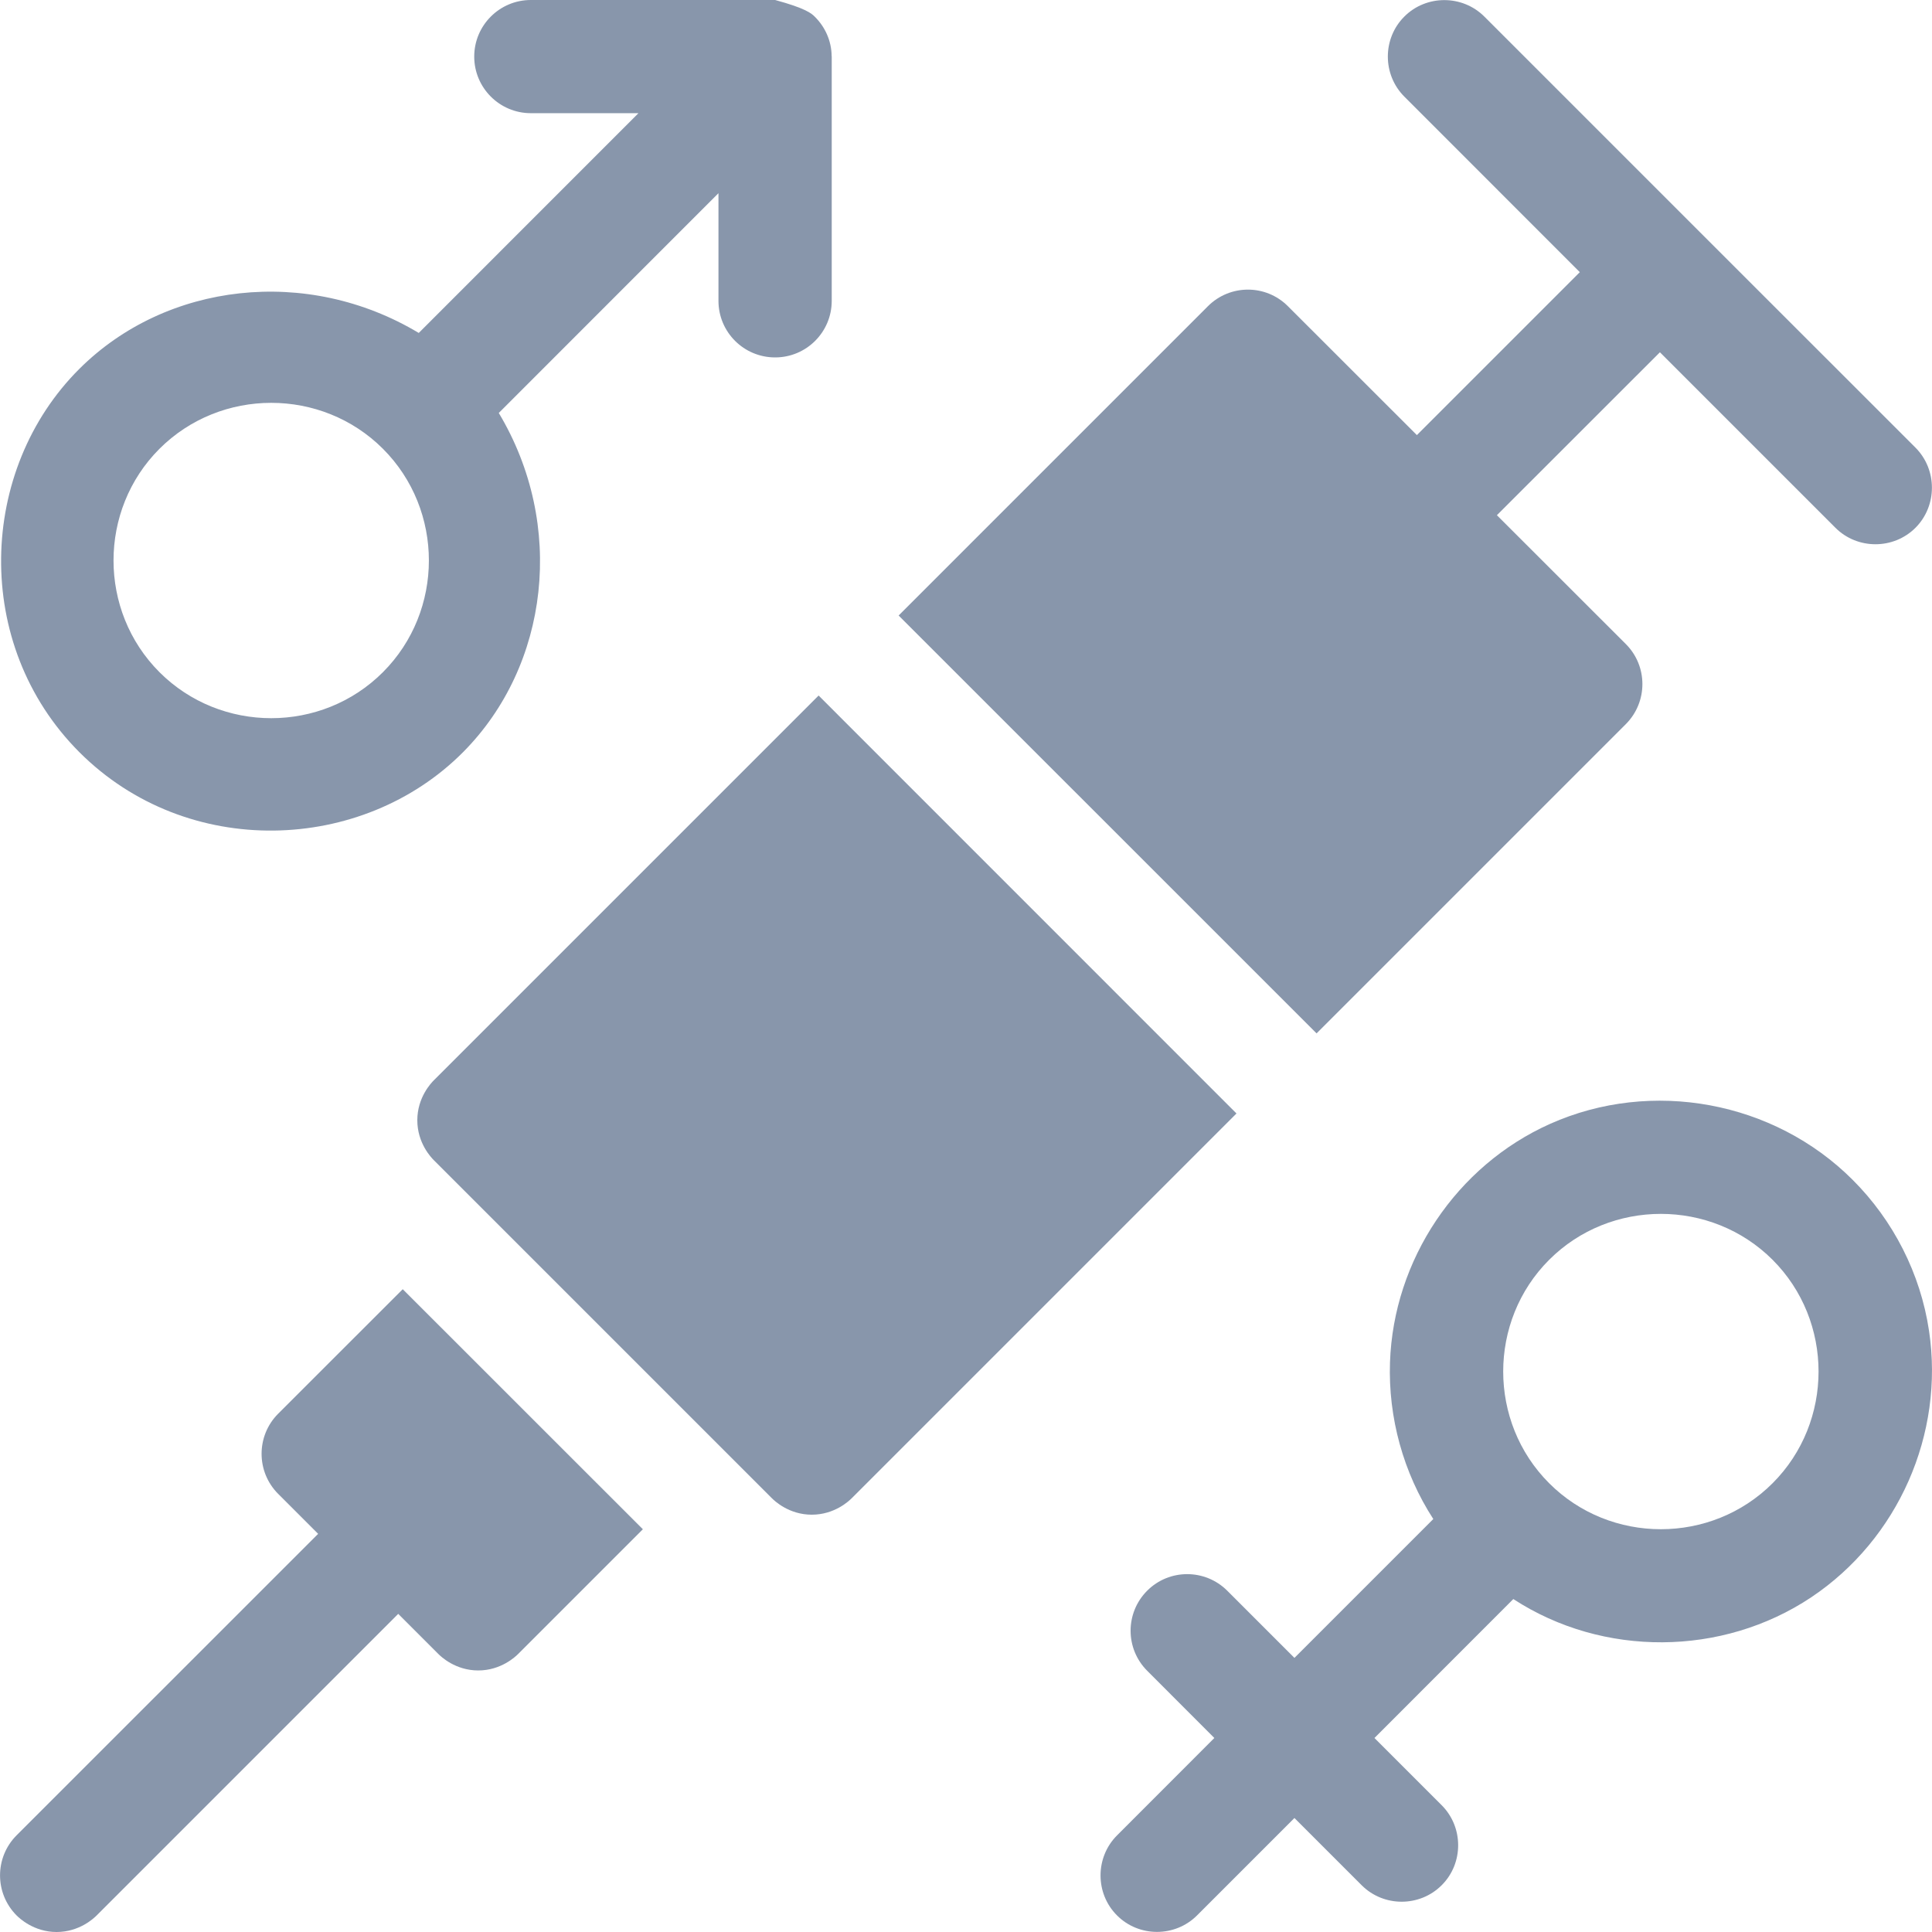
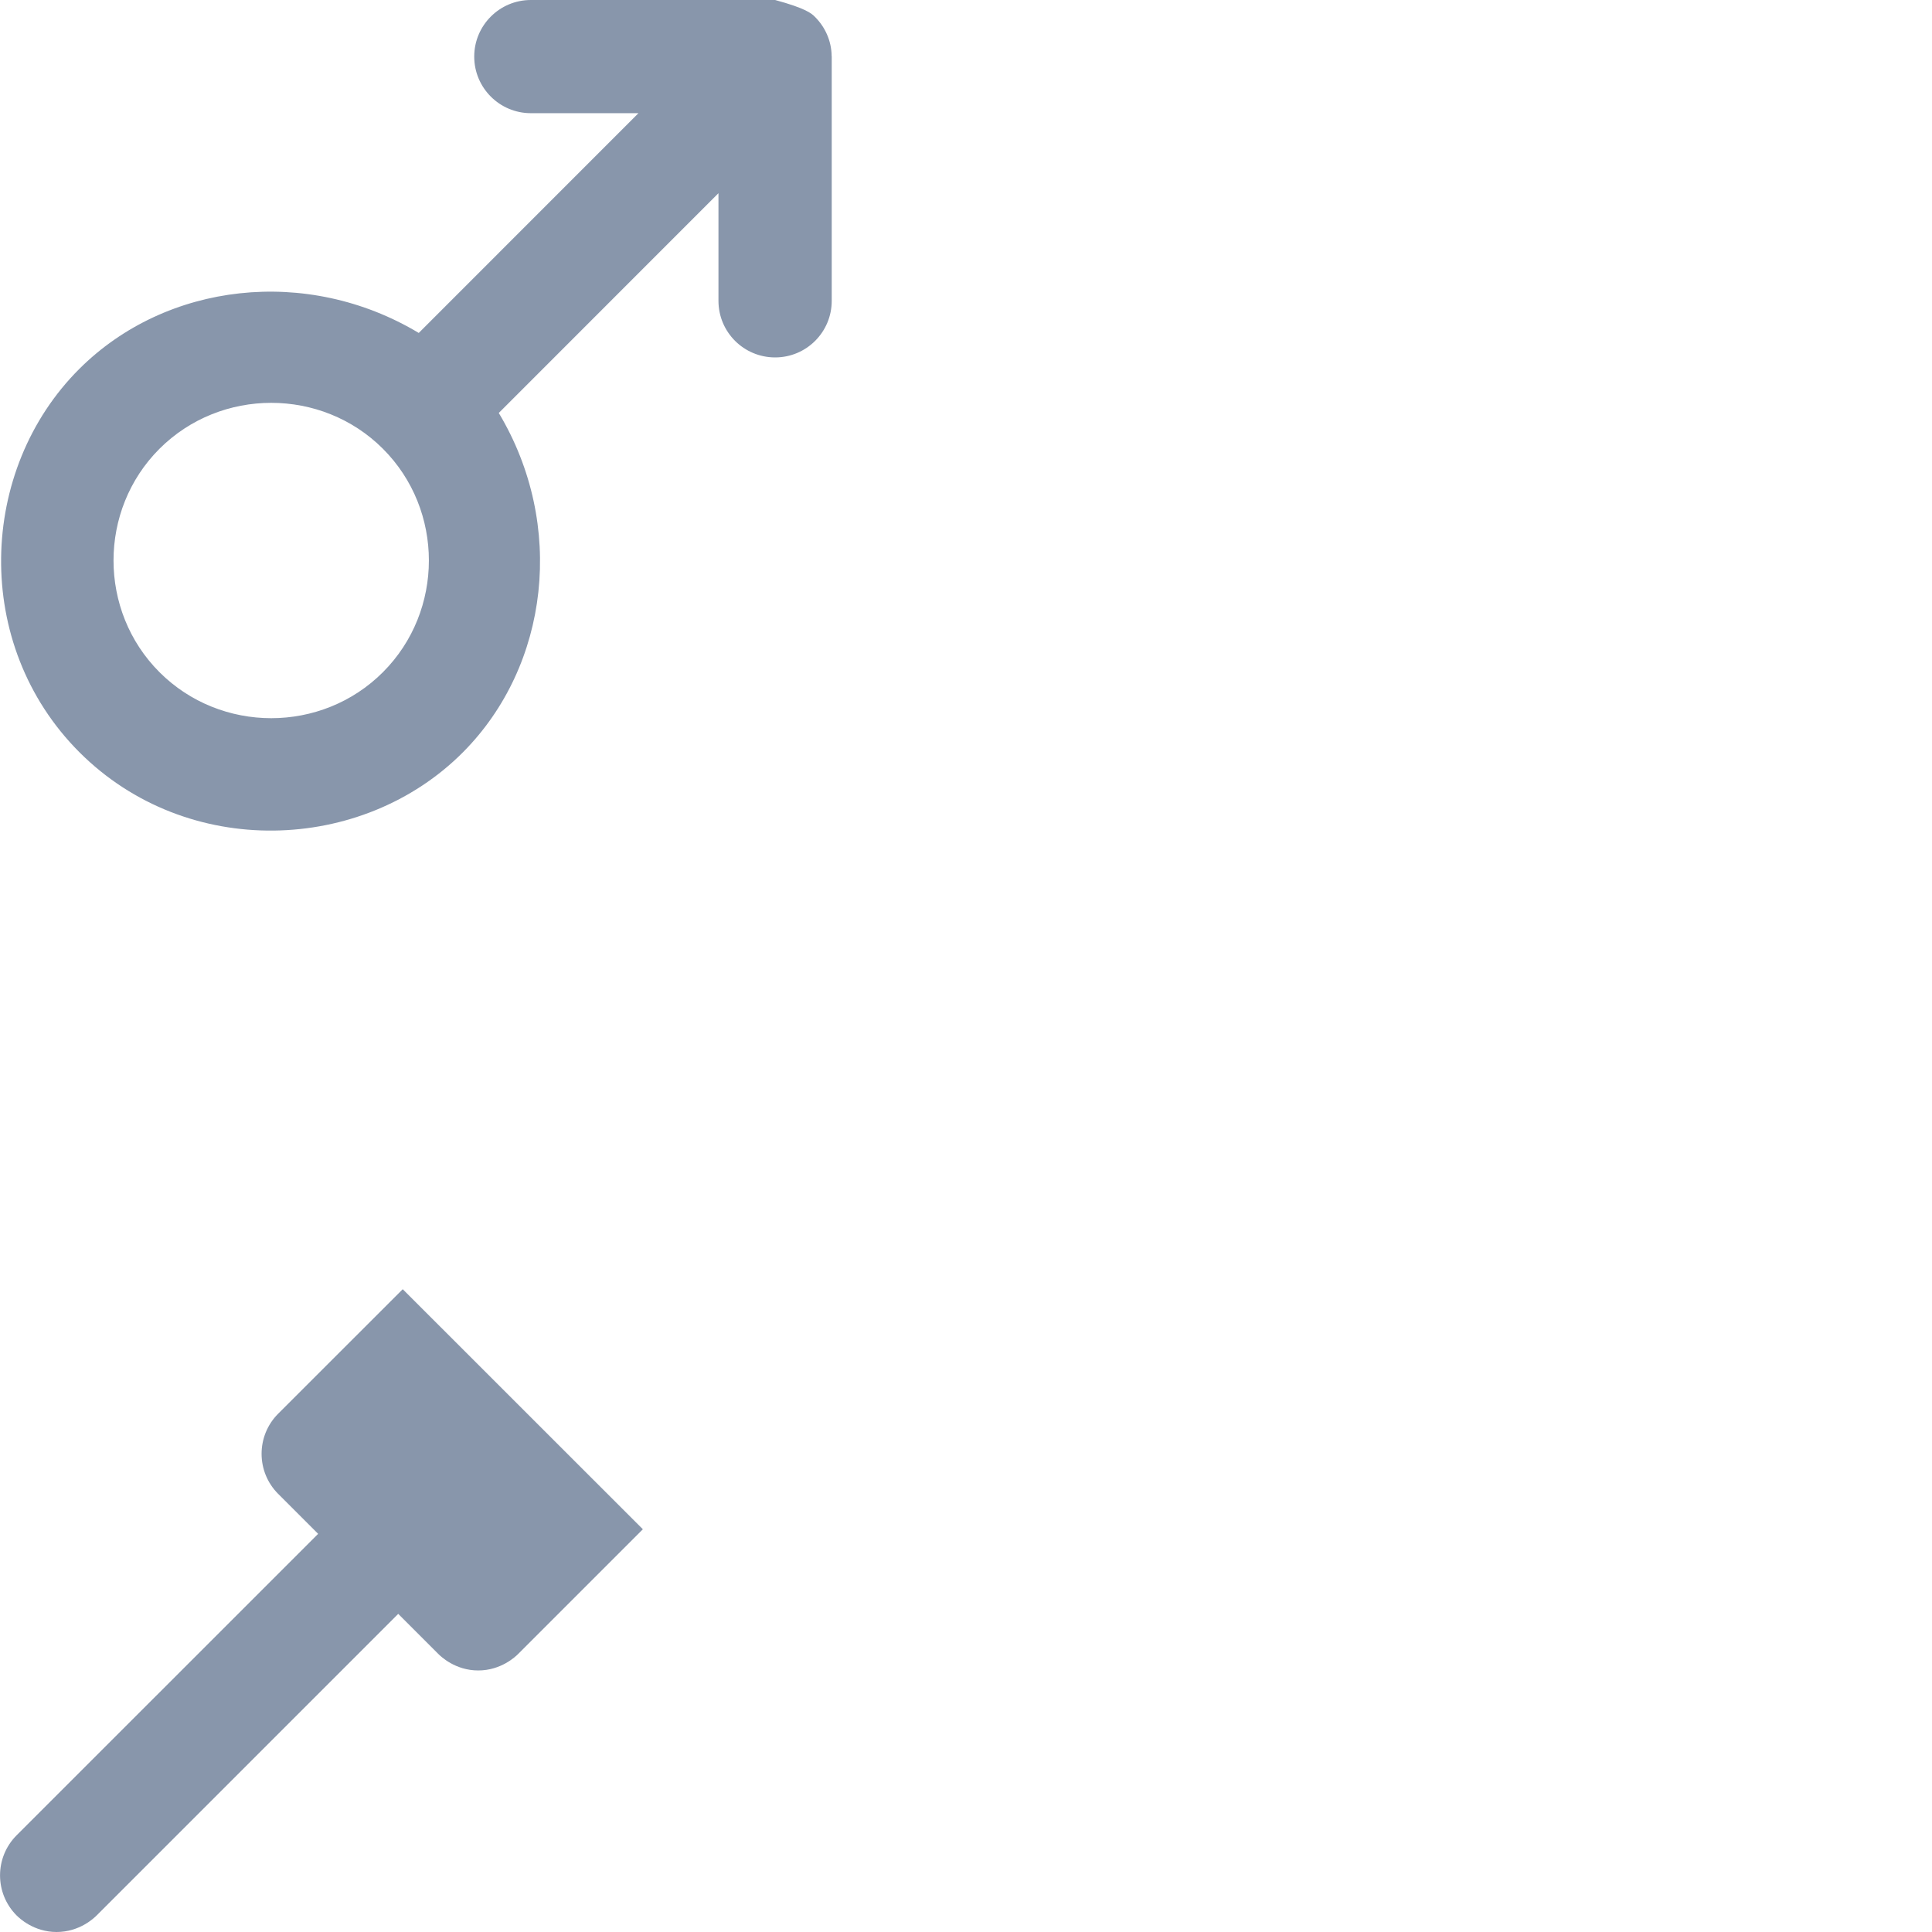
<svg xmlns="http://www.w3.org/2000/svg" width="24" height="24" viewBox="0 0 24 24" fill="none">
  <g clip-path="url(#clip0_8625_65051)">
    <path d="M5.003 16.015L3.455 17.562C3.181 17.837 3.181 18.282 3.455 18.557L3.952 19.054L0.206 22.799C-0.068 23.074 -0.068 23.519 0.206 23.794C0.239 23.827 0.419 24 0.703 24C0.988 24 1.168 23.827 1.201 23.794L4.947 20.048L5.444 20.545C5.477 20.578 5.656 20.751 5.941 20.751C6.225 20.751 6.405 20.578 6.438 20.545L7.986 18.997L5.095 16.107L5.003 16.015Z" fill="#8896AB" />
-     <path d="M10.169 8.64L5.39 13.419C5.357 13.452 5.184 13.632 5.184 13.916C5.184 14.201 5.357 14.38 5.39 14.413L9.587 18.61C9.621 18.644 9.8 18.816 10.084 18.816C10.369 18.816 10.548 18.644 10.582 18.61L15.36 13.832L10.169 8.64Z" fill="#8896AB" />
-     <path d="M20.197 8.995C20.471 8.72 20.471 8.275 20.197 8.001C19.663 7.467 19.129 6.933 18.595 6.4L20.62 4.376L22.8 6.556C23.073 6.829 23.522 6.829 23.795 6.556C24.067 6.283 24.067 5.834 23.795 5.561L21.117 2.884L18.439 0.206C18.166 -0.067 17.717 -0.067 17.445 0.206C17.172 0.478 17.172 0.927 17.445 1.2C18.172 1.927 18.898 2.654 19.625 3.381L17.601 5.405C17.067 4.872 16.533 4.338 15.999 3.804C15.725 3.529 15.28 3.529 15.005 3.804L11.163 7.646L16.355 12.837L20.197 8.995Z" fill="#8896AB" />
    <path d="M5.751 9.345C6.824 8.267 7.028 6.518 6.196 5.13L8.925 2.4V3.737C8.925 4.126 9.24 4.44 9.629 4.44C10.017 4.44 10.332 4.126 10.332 3.737V0.703C10.332 0.701 10.331 0.698 10.331 0.696C10.329 0.508 10.25 0.335 10.123 0.209C10.082 0.167 10.009 0.103 9.629 0H6.594C6.206 0 5.891 0.315 5.891 0.703C5.891 1.091 6.206 1.406 6.594 1.406H7.931L5.202 4.136C3.813 3.303 2.064 3.508 0.987 4.581C-0.27 5.832 -0.351 8.006 0.987 9.345C2.325 10.682 4.5 10.602 5.751 9.345ZM1.981 5.575C2.743 4.814 3.996 4.814 4.757 5.575C5.518 6.336 5.518 7.589 4.757 8.35C3.996 9.112 2.743 9.112 1.981 8.35C1.22 7.589 1.22 6.336 1.981 5.575Z" fill="#8896AB" />
-     <path d="M23.963 16.531C23.857 15.822 23.52 15.161 23.014 14.656C22.037 13.679 20.519 13.397 19.256 13.961C18.092 14.481 17.31 15.651 17.267 16.924C17.244 17.609 17.432 18.294 17.805 18.87L16.08 20.595L15.245 19.76C14.97 19.486 14.525 19.486 14.251 19.76C13.976 20.035 13.976 20.48 14.251 20.755L15.085 21.59L13.876 22.8C13.603 23.073 13.603 23.522 13.876 23.794C14.148 24.067 14.597 24.067 14.87 23.794L16.08 22.584L16.915 23.419C17.188 23.692 17.636 23.692 17.909 23.419C18.182 23.147 18.182 22.698 17.909 22.425L17.074 21.59L18.799 19.864C19.912 20.589 21.396 20.579 22.5 19.842C23.58 19.12 24.156 17.814 23.963 16.531ZM22.02 18.425C21.258 19.187 20.005 19.187 19.244 18.425C18.483 17.664 18.483 16.411 19.244 15.65C20.005 14.889 21.258 14.889 22.02 15.65C22.781 16.411 22.781 17.664 22.02 18.425Z" fill="#8896AB" />
  </g>
  <defs>
    <clipPath id="clip0_8625_65051">
      <rect width="24" height="24" fill="white" />
    </clipPath>
  </defs>
</svg>